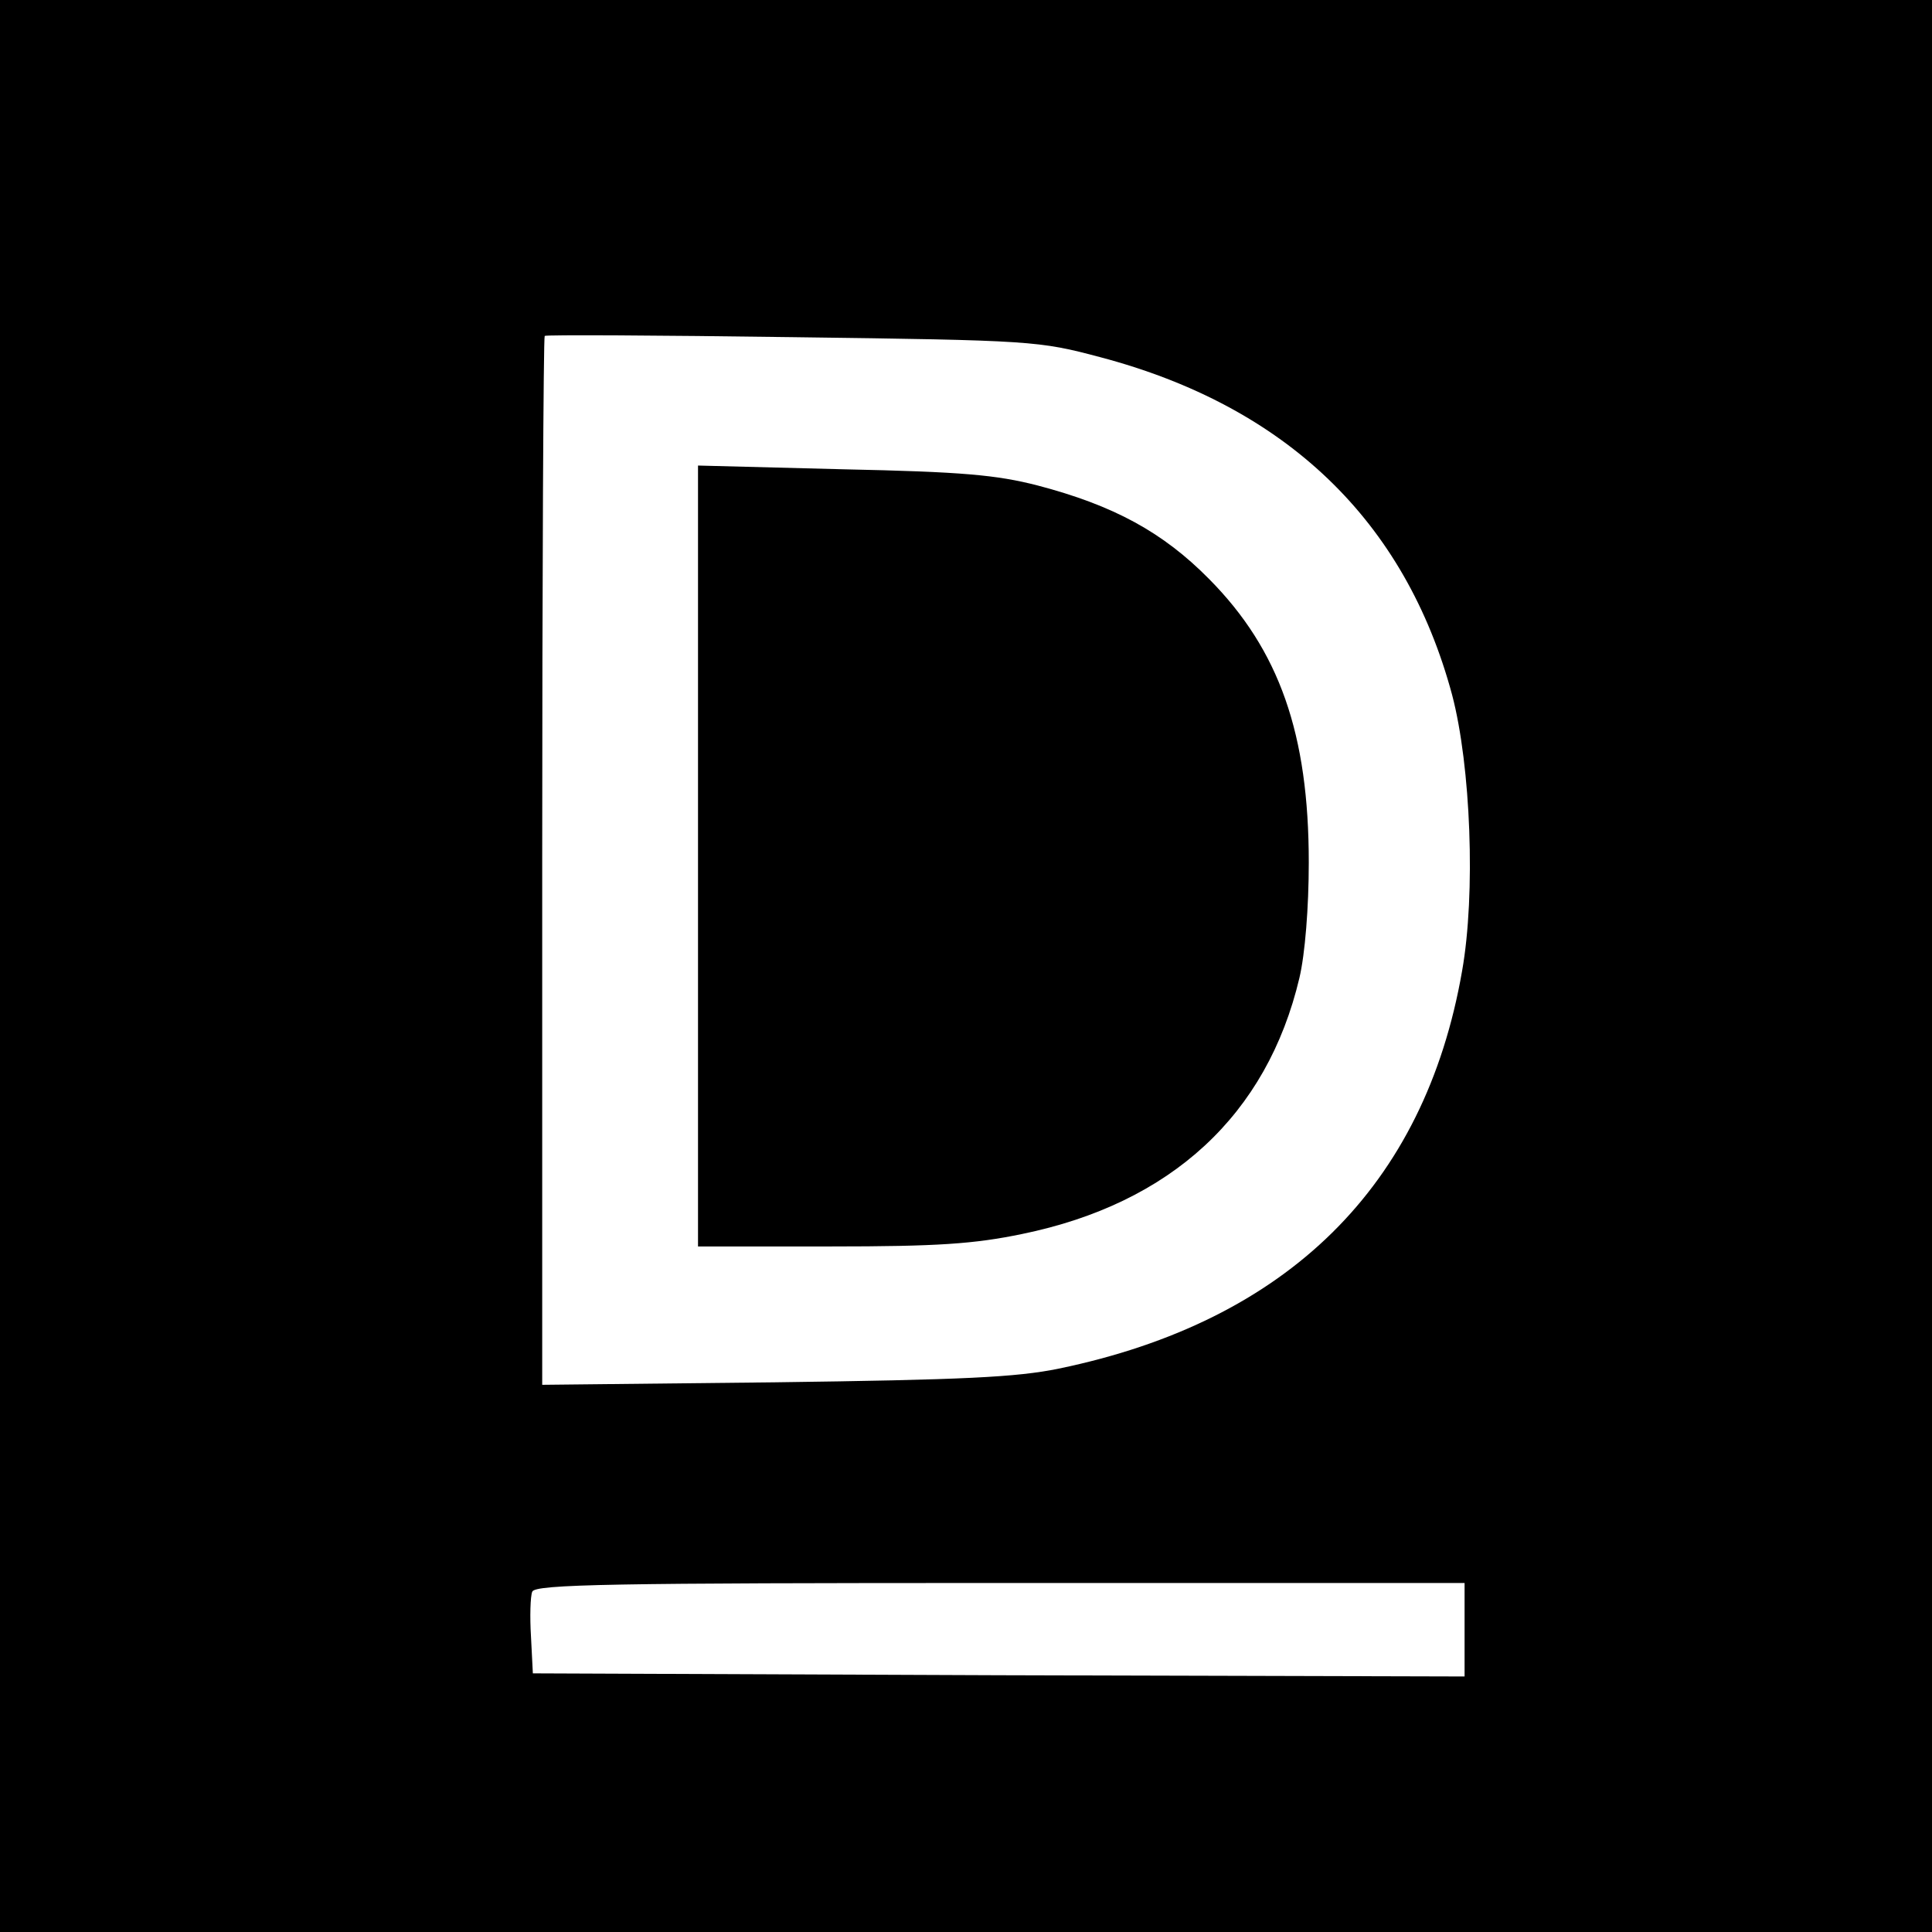
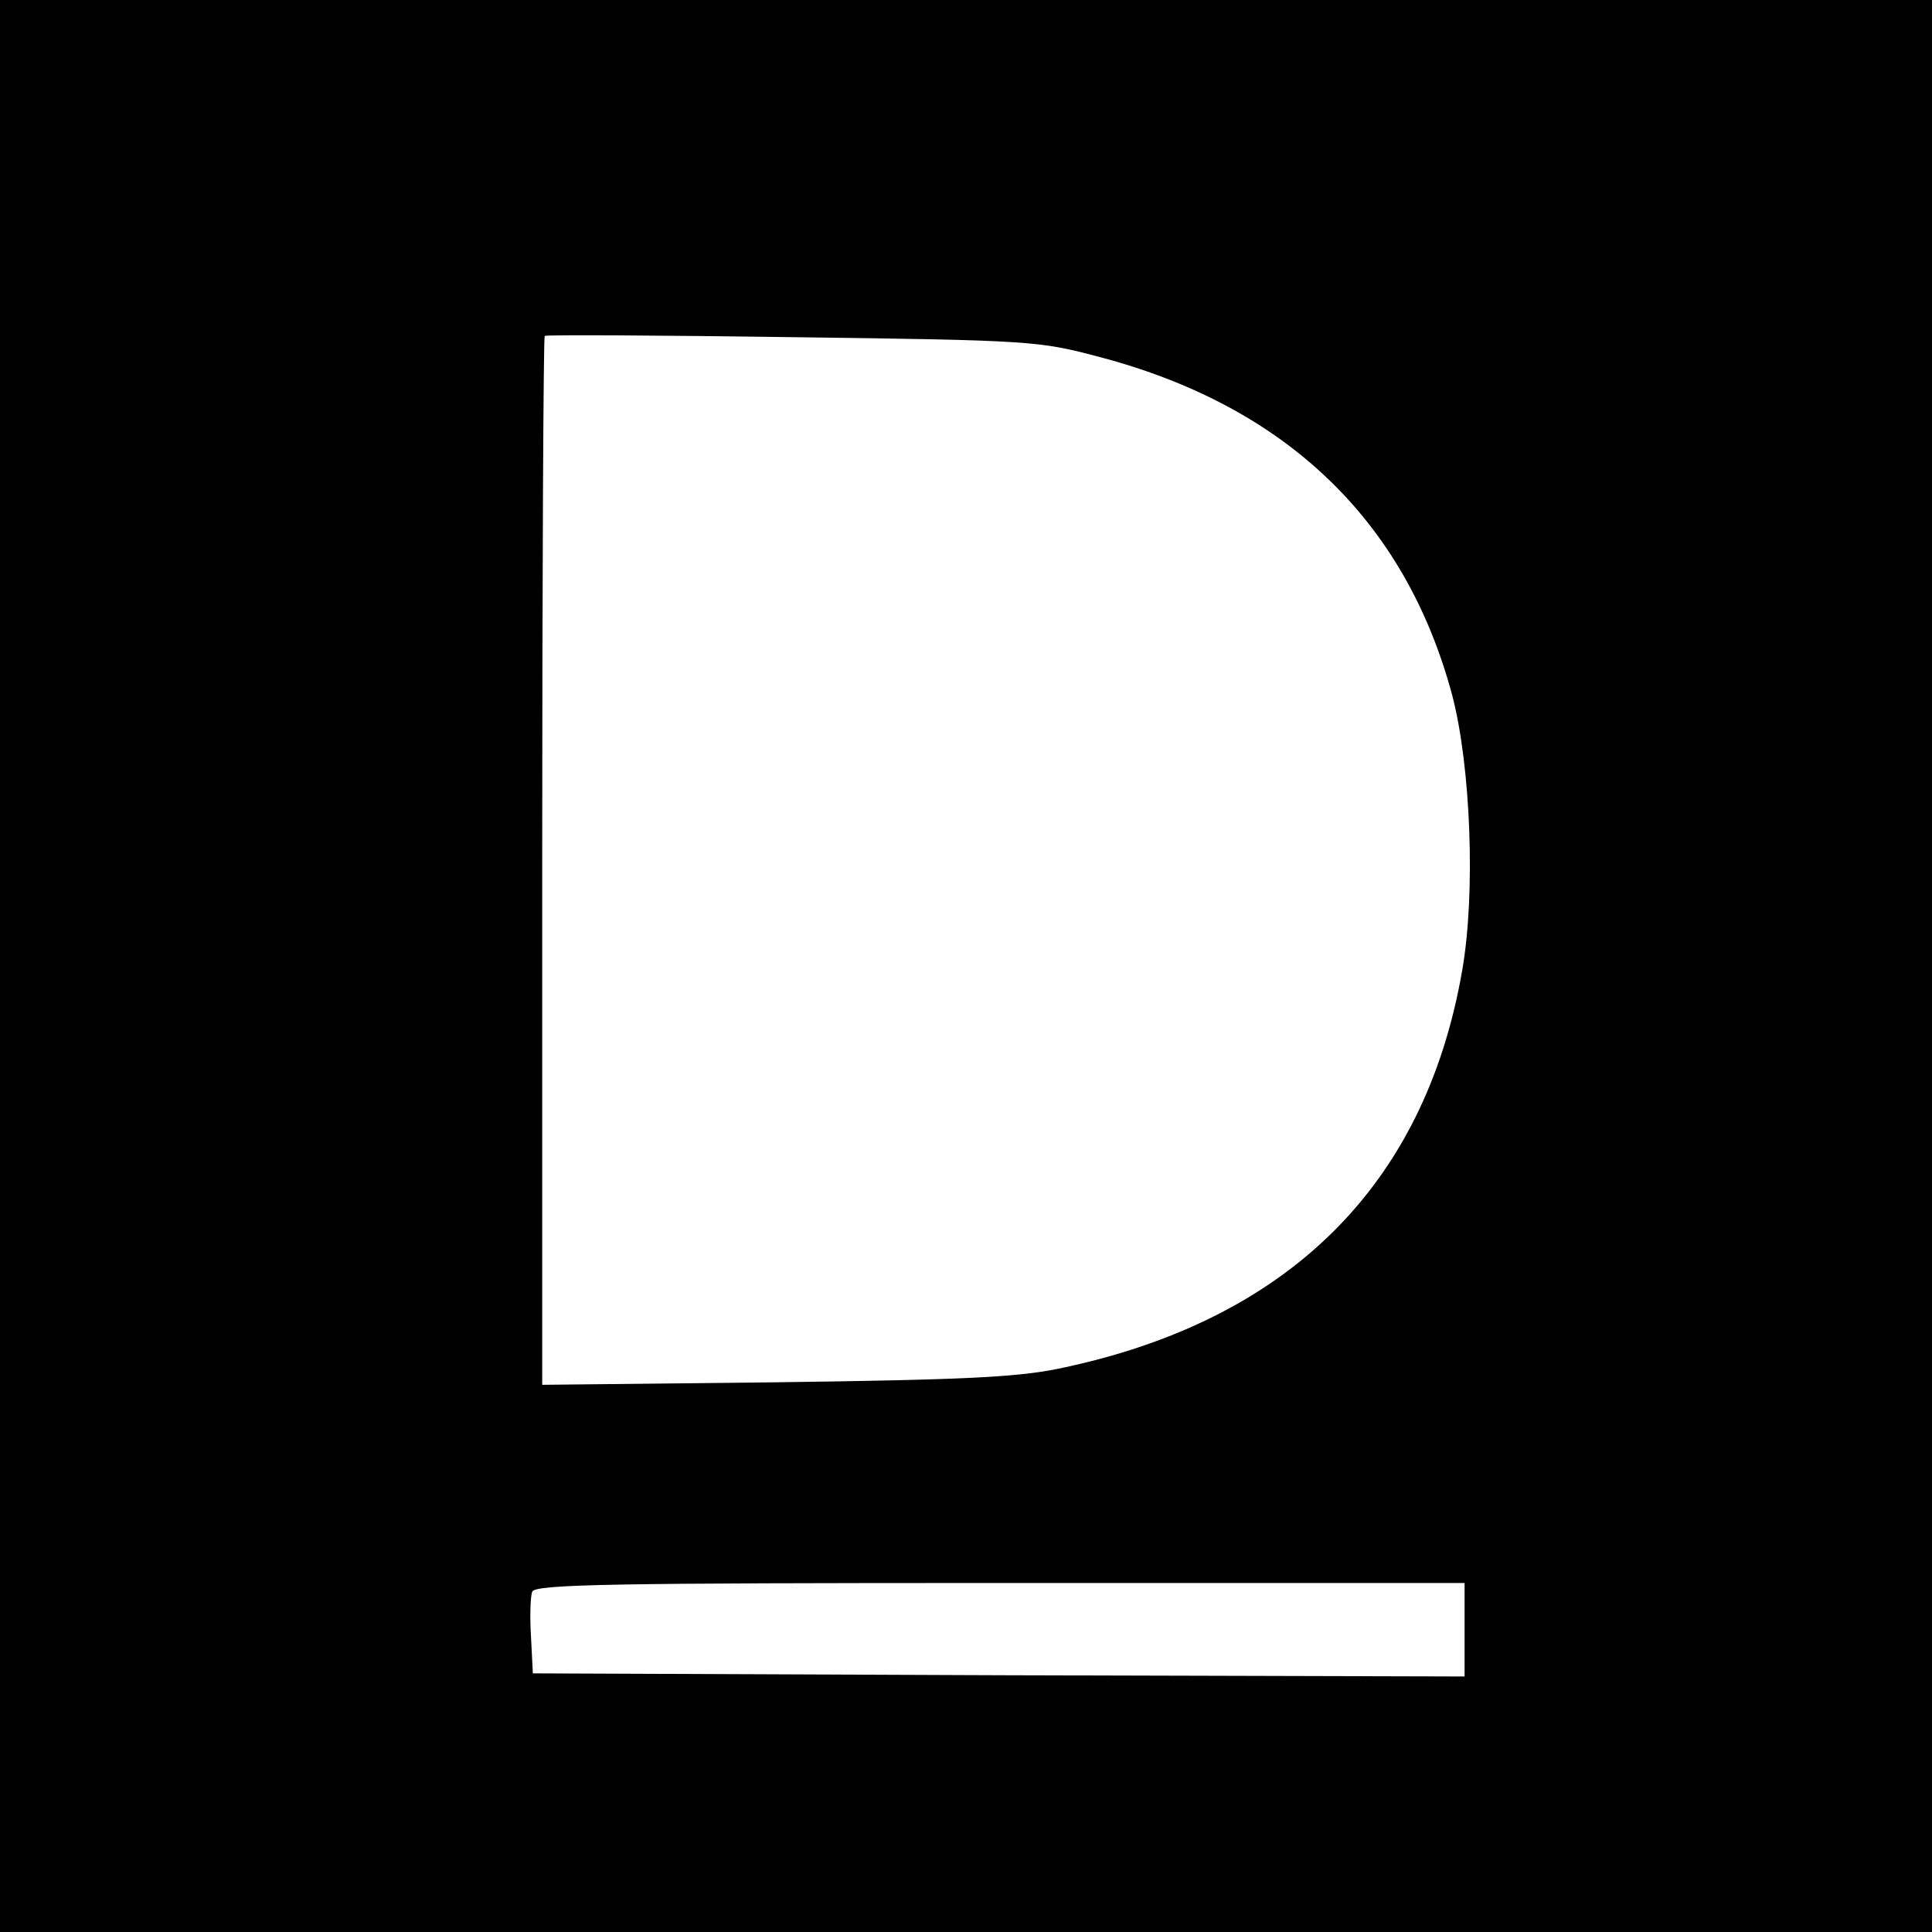
<svg xmlns="http://www.w3.org/2000/svg" version="1.0" width="310pt" height="310pt" viewBox="0 0 310 310" preserveAspectRatio="xMidYMid meet">
  <g transform="translate(0,310) scale(0.1,-0.1)" fill="#000000" stroke="none">
    <path d="M0 1550 l0 -1550 1550 0 1550 0 0 1550 0 1550 -1550 0 -1550 0 0 -1550z m1765 977 c299 -79 490 -263 565 -542 30 -114 38 -319 16 -443 -60 -345 -280 -562 -647 -638 -68 -14 -154 -18 -456 -22 l-373 -4 0 839 c0 462 2 842 4 844 2 2 181 1 398 -2 385 -5 395 -6 493 -32z m585 -2042 l0 -75 -747 2 -748 3 -3 59 c-2 32 -1 65 2 72 4 12 131 14 751 14 l745 0 0 -75z" />
-     <path d="M1120 1726 l0 -626 213 0 c171 0 230 4 307 20 239 49 393 191 445 411 9 38 15 113 15 185 0 206 -47 341 -160 455 -74 75 -153 118 -275 150 -66 17 -121 22 -312 26 l-233 6 0 -627z" />
  </g>
</svg>